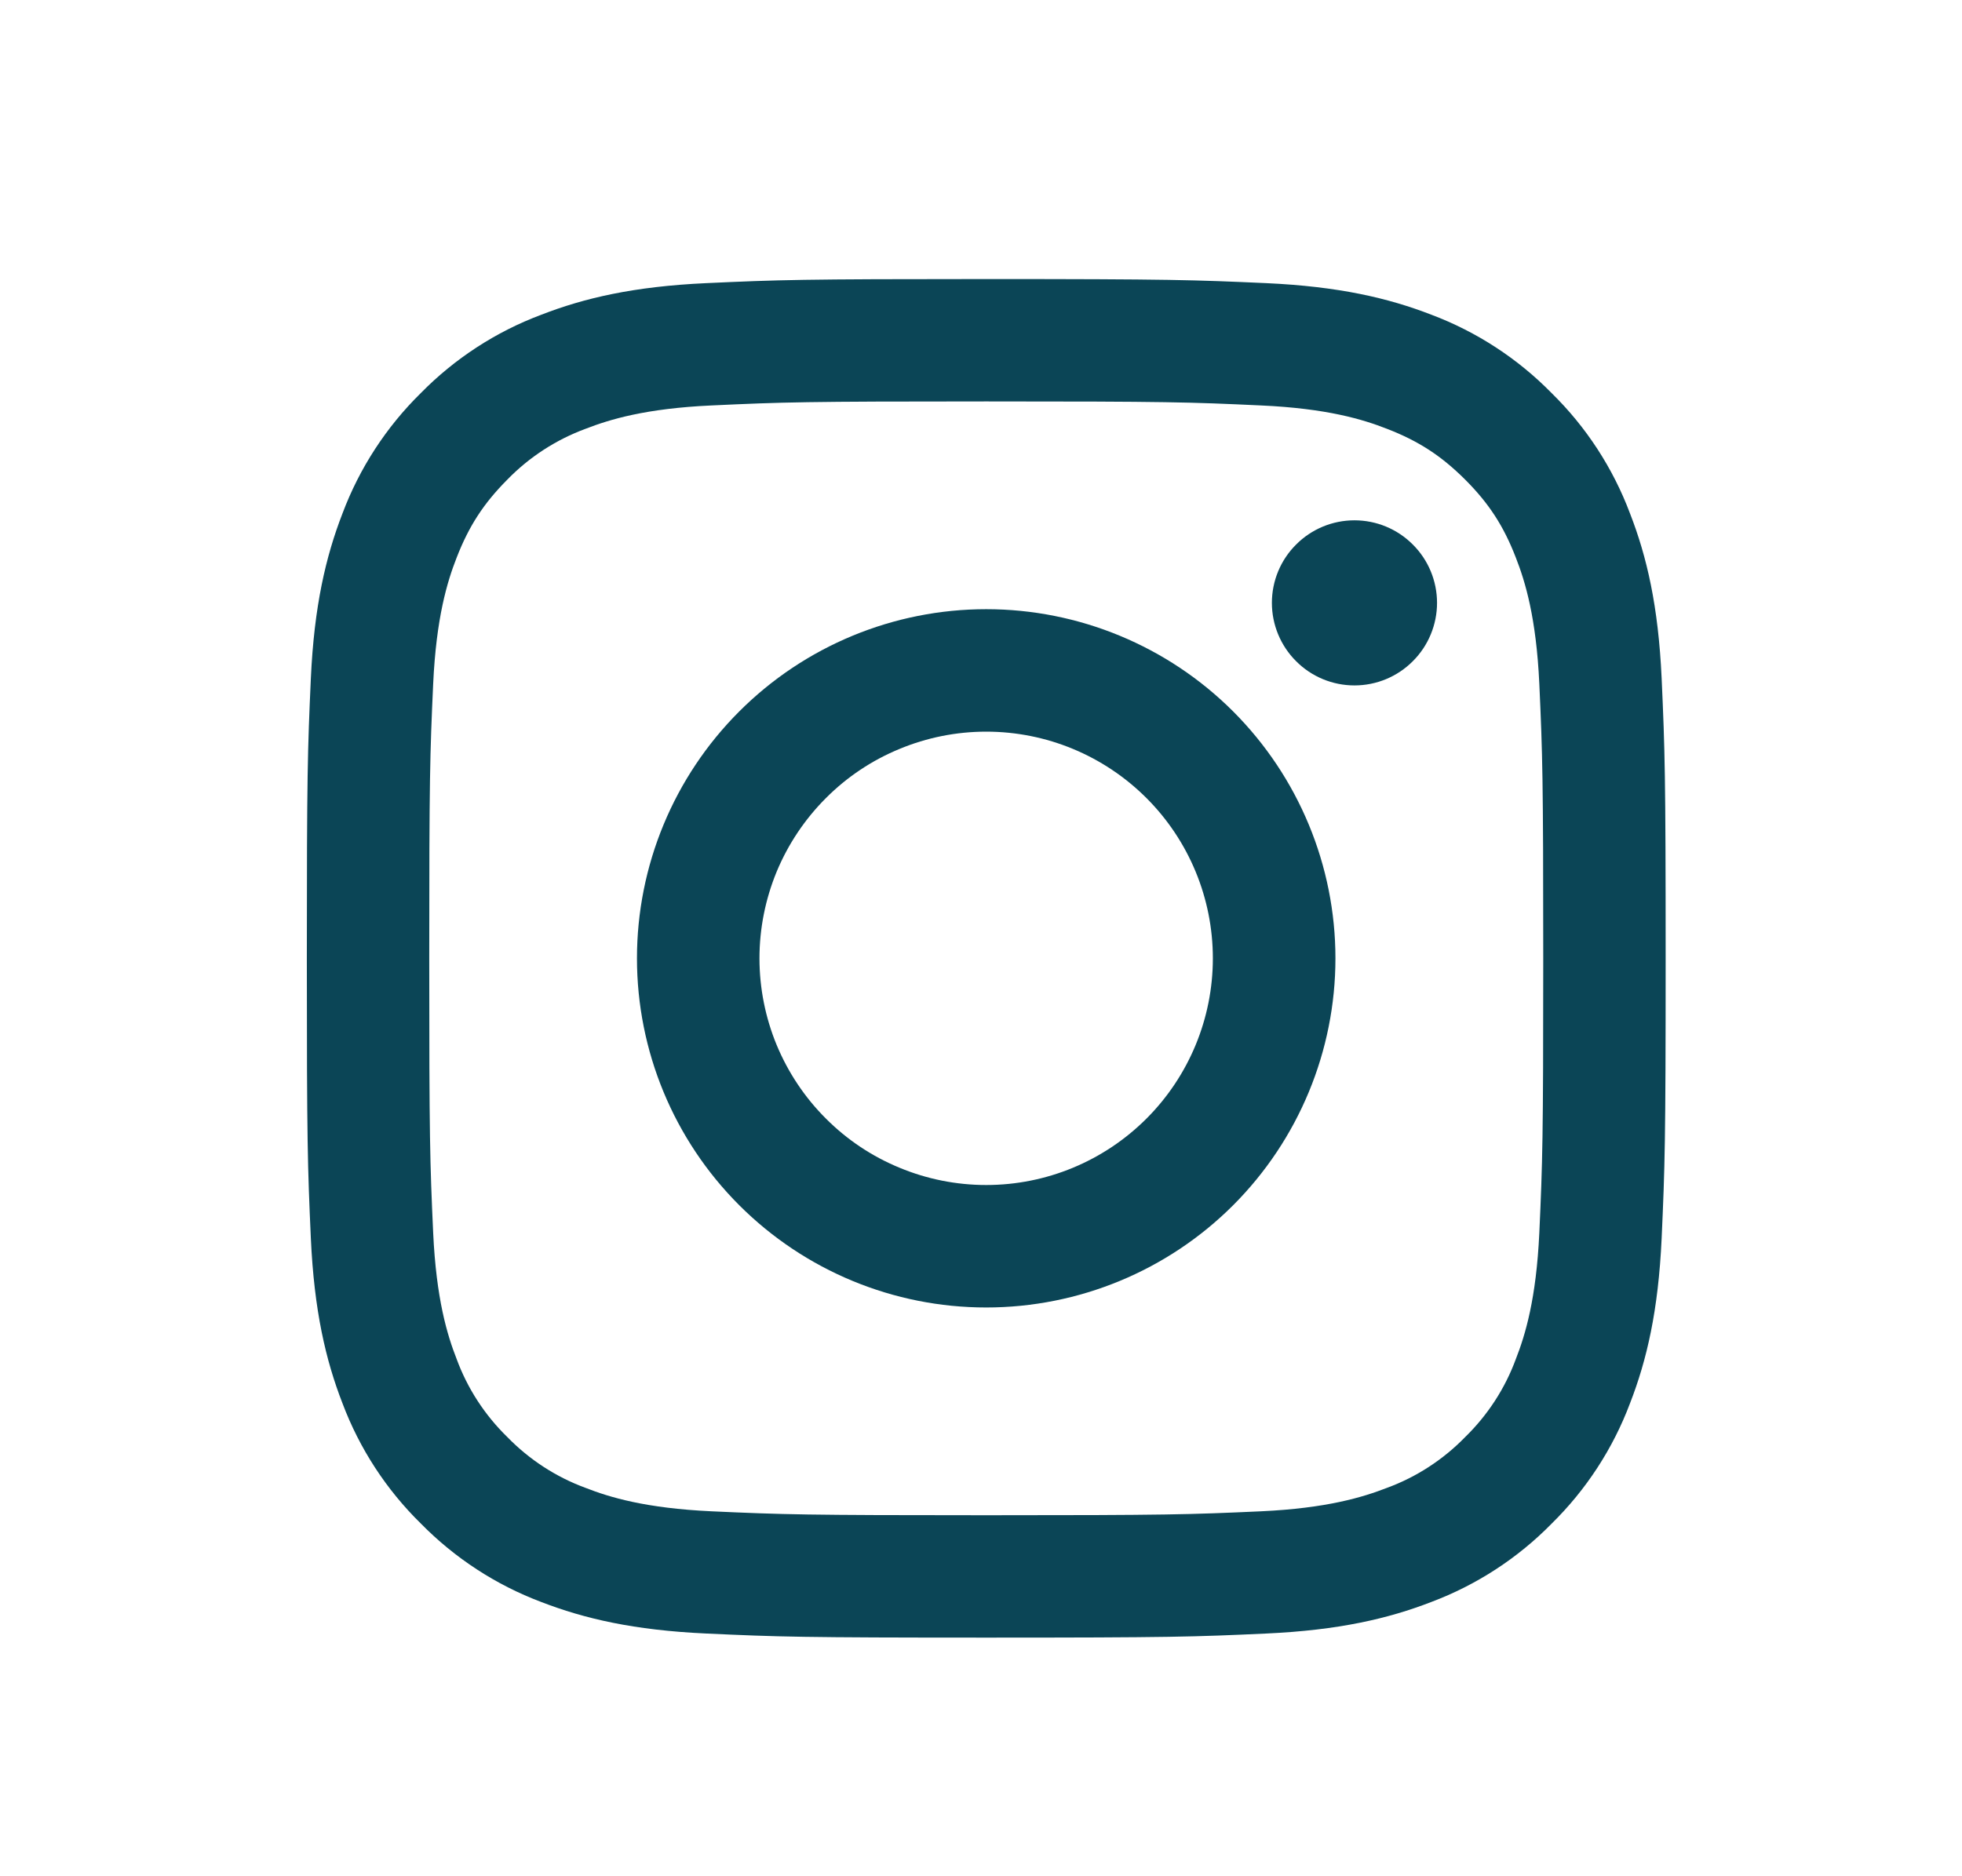
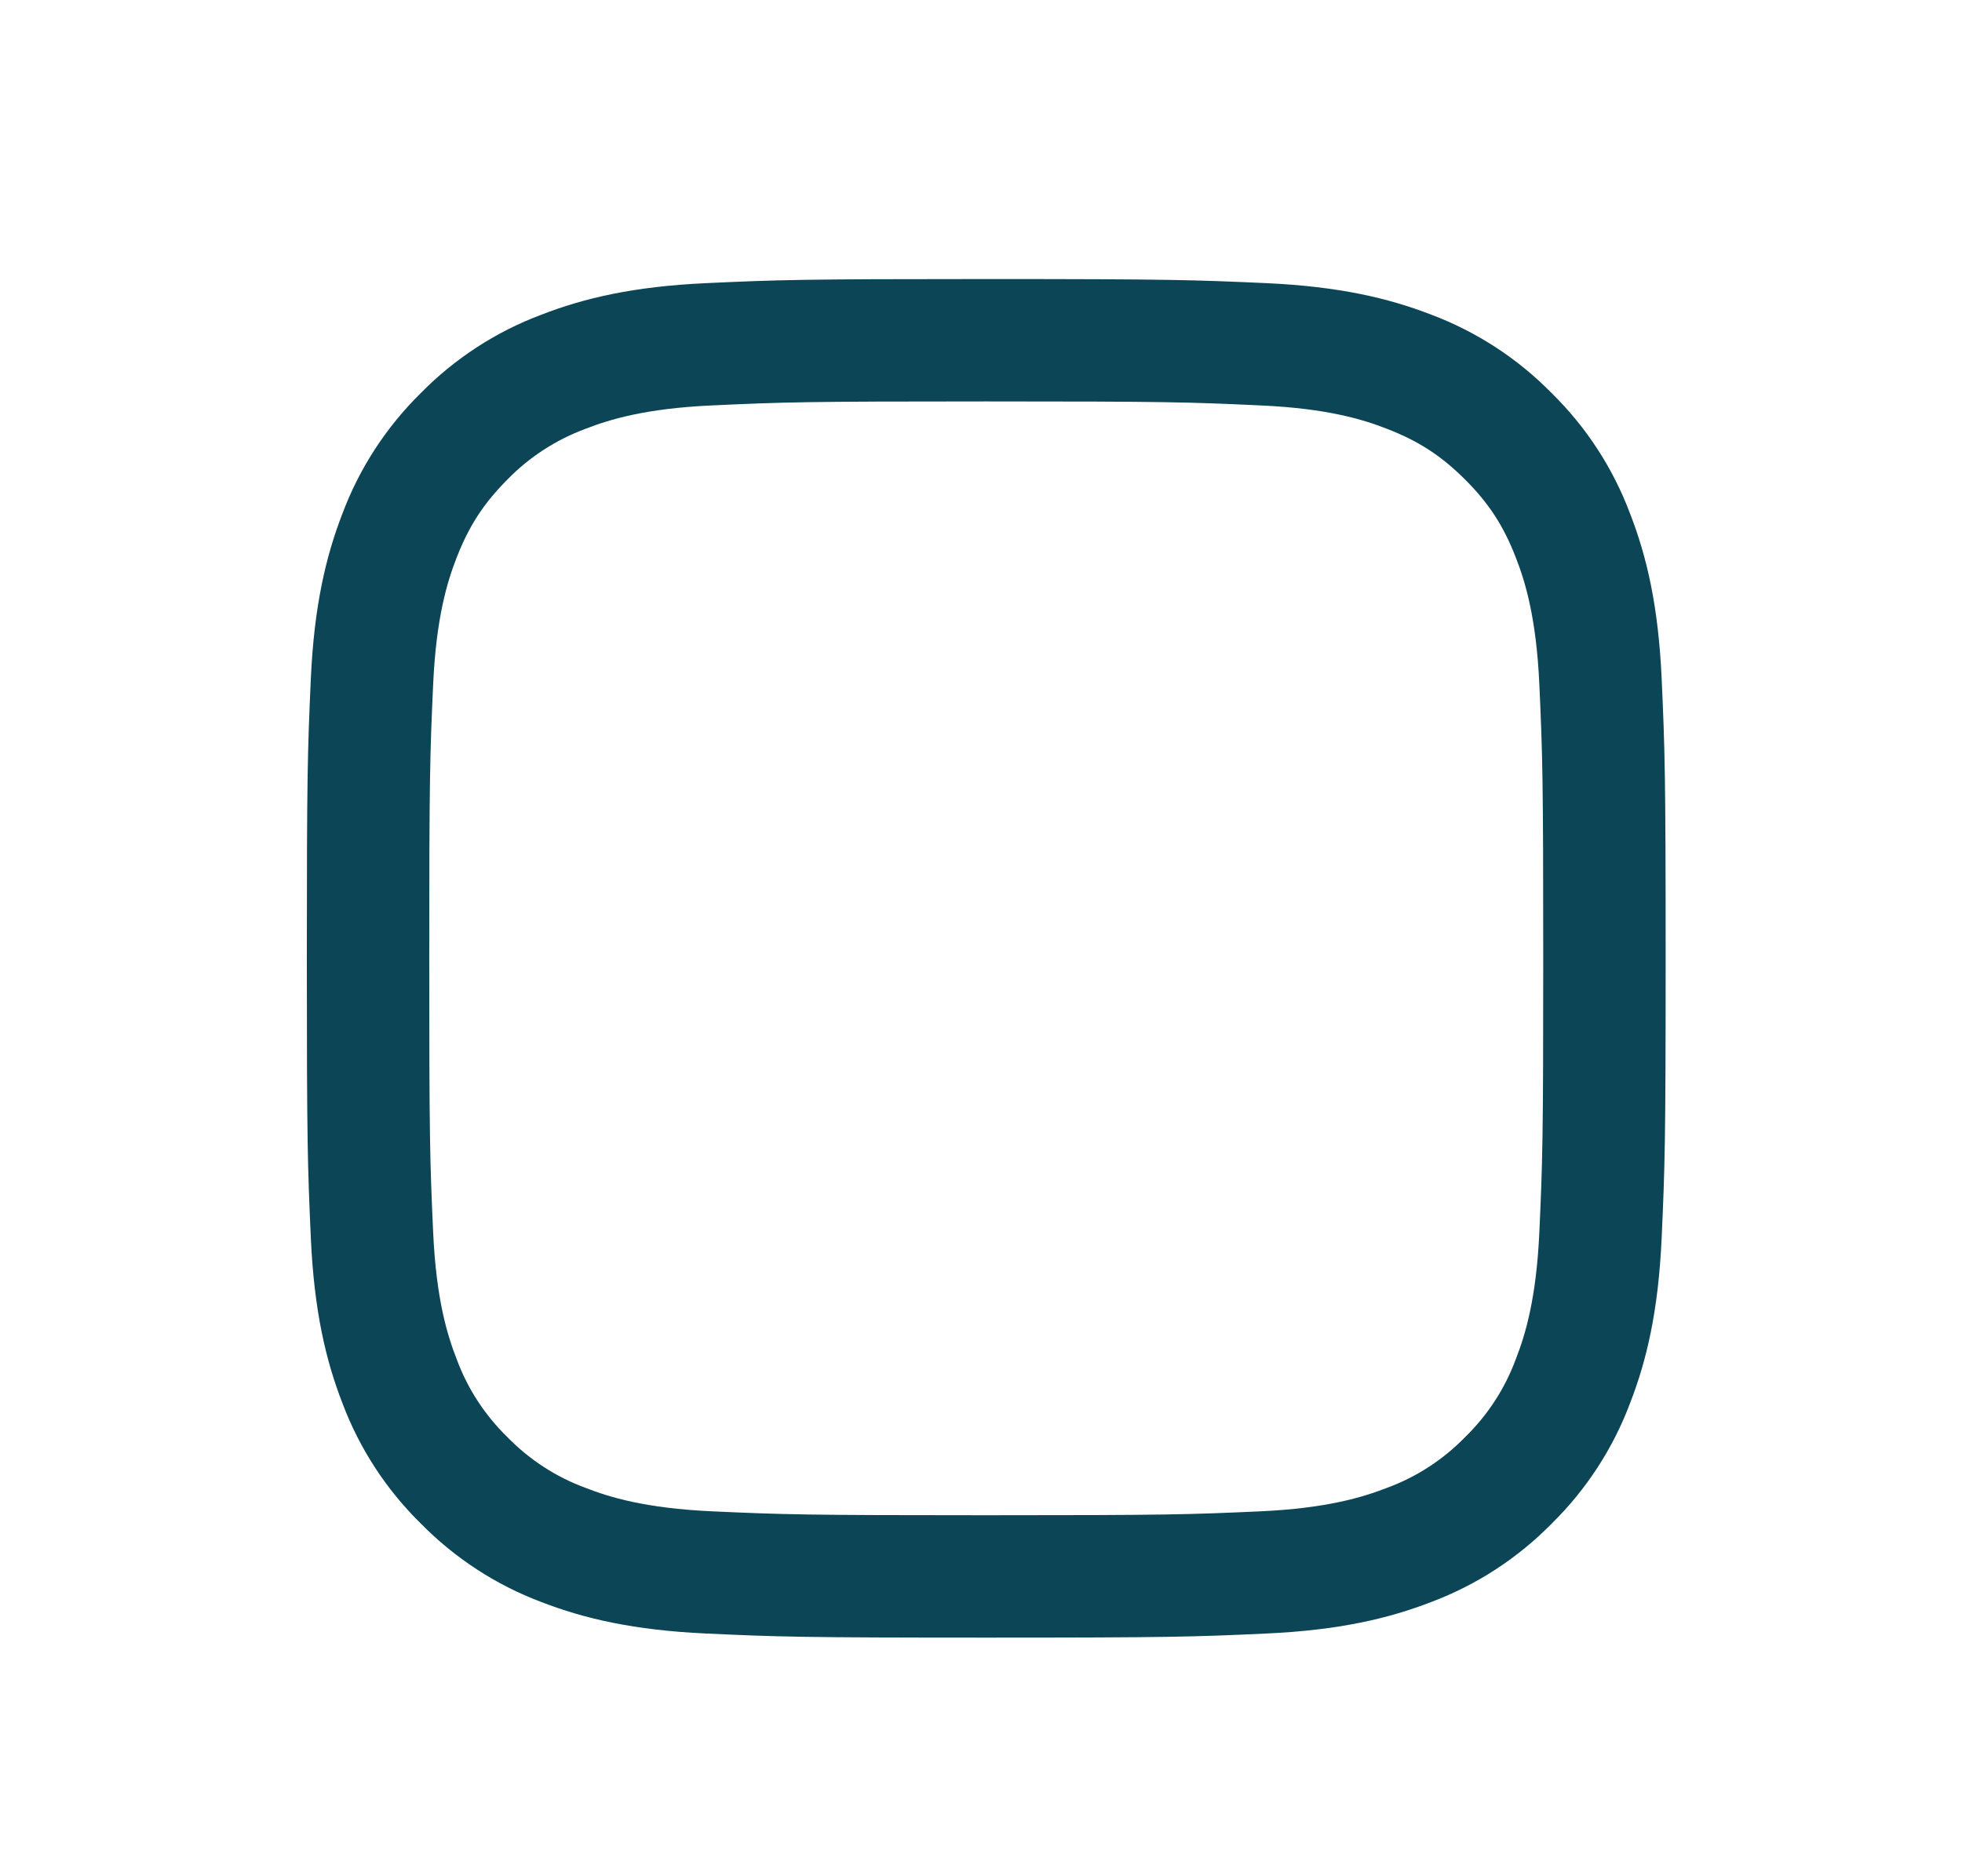
<svg xmlns="http://www.w3.org/2000/svg" width="23" height="22" viewBox="0 0 23 22" fill="none">
  <path fill-rule="evenodd" clip-rule="evenodd" d="M11.562 3.272C9.398 3.272 9.127 3.281 8.278 3.32C7.43 3.359 6.851 3.494 6.344 3.691C5.813 3.89 5.331 4.204 4.933 4.609C4.528 5.007 4.215 5.488 4.015 6.02C3.819 6.526 3.683 7.106 3.644 7.954C3.606 8.803 3.597 9.073 3.597 11.237C3.597 13.401 3.606 13.671 3.644 14.521C3.683 15.369 3.818 15.948 4.015 16.455C4.215 16.986 4.528 17.467 4.934 17.865C5.332 18.27 5.813 18.584 6.344 18.784C6.851 18.98 7.43 19.115 8.278 19.154C9.127 19.193 9.398 19.202 11.562 19.202C13.725 19.202 13.996 19.193 14.845 19.154C15.693 19.115 16.273 18.98 16.779 18.784C17.31 18.584 17.792 18.271 18.19 17.865C18.595 17.467 18.908 16.986 19.108 16.455C19.305 15.948 19.44 15.369 19.479 14.521C19.517 13.671 19.526 13.4 19.526 11.237C19.526 9.074 19.517 8.803 19.479 7.953C19.44 7.105 19.305 6.526 19.108 6.02C18.908 5.488 18.595 5.007 18.189 4.609C17.792 4.204 17.31 3.89 16.779 3.69C16.273 3.494 15.693 3.359 14.845 3.32C13.996 3.282 13.725 3.272 11.562 3.272ZM11.562 4.707C13.688 4.707 13.94 4.715 14.78 4.754C15.557 4.789 15.978 4.918 16.259 5.028C16.631 5.172 16.896 5.345 17.175 5.623C17.454 5.902 17.627 6.168 17.77 6.539C17.88 6.82 18.009 7.242 18.045 8.018C18.083 8.858 18.091 9.11 18.091 11.237C18.091 13.364 18.083 13.616 18.045 14.456C18.009 15.232 17.88 15.654 17.77 15.935C17.643 16.281 17.439 16.594 17.175 16.851C16.918 17.115 16.605 17.319 16.259 17.446C15.978 17.555 15.557 17.685 14.78 17.721C13.94 17.759 13.689 17.767 11.562 17.767C9.434 17.767 9.183 17.759 8.343 17.721C7.566 17.685 7.145 17.556 6.864 17.446C6.518 17.319 6.205 17.115 5.948 16.851C5.684 16.594 5.48 16.281 5.353 15.935C5.243 15.654 5.114 15.232 5.078 14.456C5.04 13.616 5.032 13.364 5.032 11.237C5.032 9.11 5.04 8.858 5.078 8.018C5.114 7.242 5.243 6.82 5.353 6.539C5.497 6.168 5.67 5.902 5.948 5.623C6.205 5.359 6.518 5.156 6.864 5.028C7.145 4.919 7.566 4.789 8.343 4.754C9.183 4.715 9.435 4.707 11.562 4.707V4.707Z" fill="#0B4556" />
-   <path fill-rule="evenodd" clip-rule="evenodd" d="M11.561 13.895C11.212 13.895 10.866 13.826 10.544 13.692C10.221 13.559 9.928 13.363 9.682 13.116C9.435 12.87 9.239 12.576 9.105 12.254C8.972 11.932 8.903 11.586 8.903 11.237C8.903 10.888 8.972 10.543 9.105 10.22C9.239 9.898 9.435 9.605 9.682 9.358C9.928 9.111 10.221 8.915 10.544 8.782C10.866 8.648 11.212 8.579 11.561 8.579C12.266 8.579 12.941 8.859 13.44 9.358C13.938 9.856 14.218 10.532 14.218 11.237C14.218 11.942 13.938 12.618 13.44 13.116C12.941 13.615 12.266 13.895 11.561 13.895V13.895ZM11.561 7.143C10.475 7.143 9.434 7.574 8.666 8.342C7.898 9.11 7.467 10.151 7.467 11.237C7.467 12.323 7.898 13.364 8.666 14.132C9.434 14.9 10.475 15.331 11.561 15.331C12.646 15.331 13.688 14.9 14.456 14.132C15.223 13.364 15.655 12.323 15.655 11.237C15.655 10.151 15.223 9.11 14.456 8.342C13.688 7.574 12.646 7.143 11.561 7.143V7.143ZM16.846 7.069C16.846 7.325 16.744 7.572 16.562 7.753C16.381 7.935 16.135 8.037 15.878 8.037C15.621 8.037 15.375 7.935 15.194 7.753C15.012 7.572 14.91 7.325 14.91 7.069C14.91 6.812 15.012 6.566 15.194 6.385C15.375 6.203 15.621 6.101 15.878 6.101C16.135 6.101 16.381 6.203 16.562 6.385C16.744 6.566 16.846 6.812 16.846 7.069" fill="#0B4556" />
</svg>